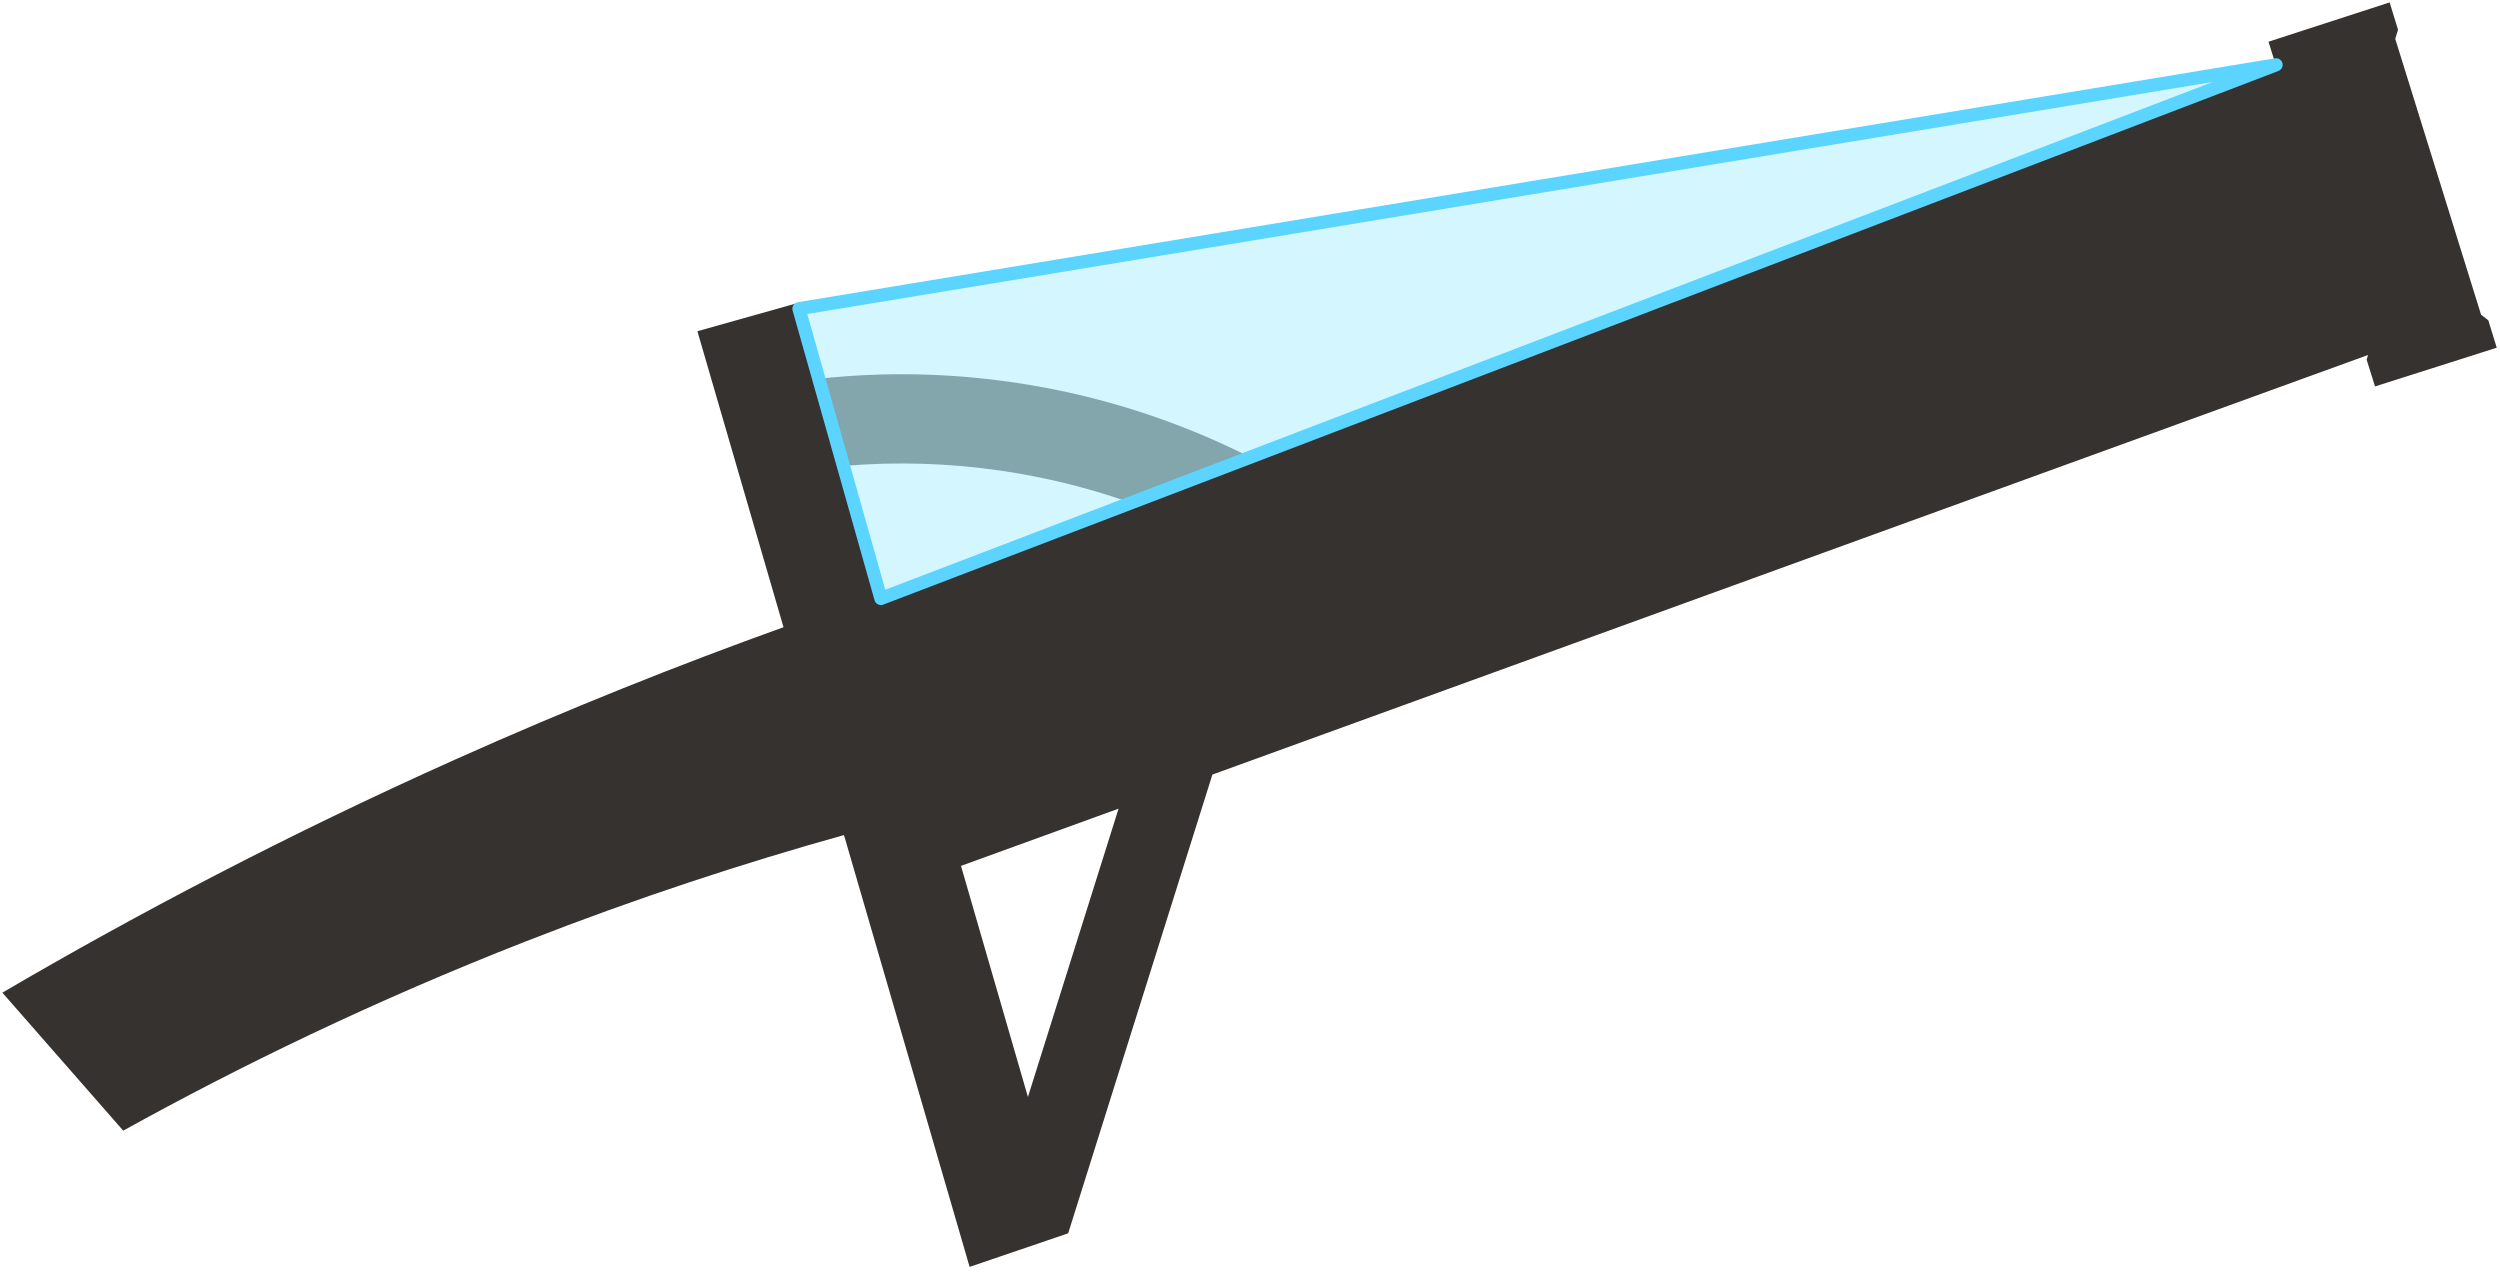
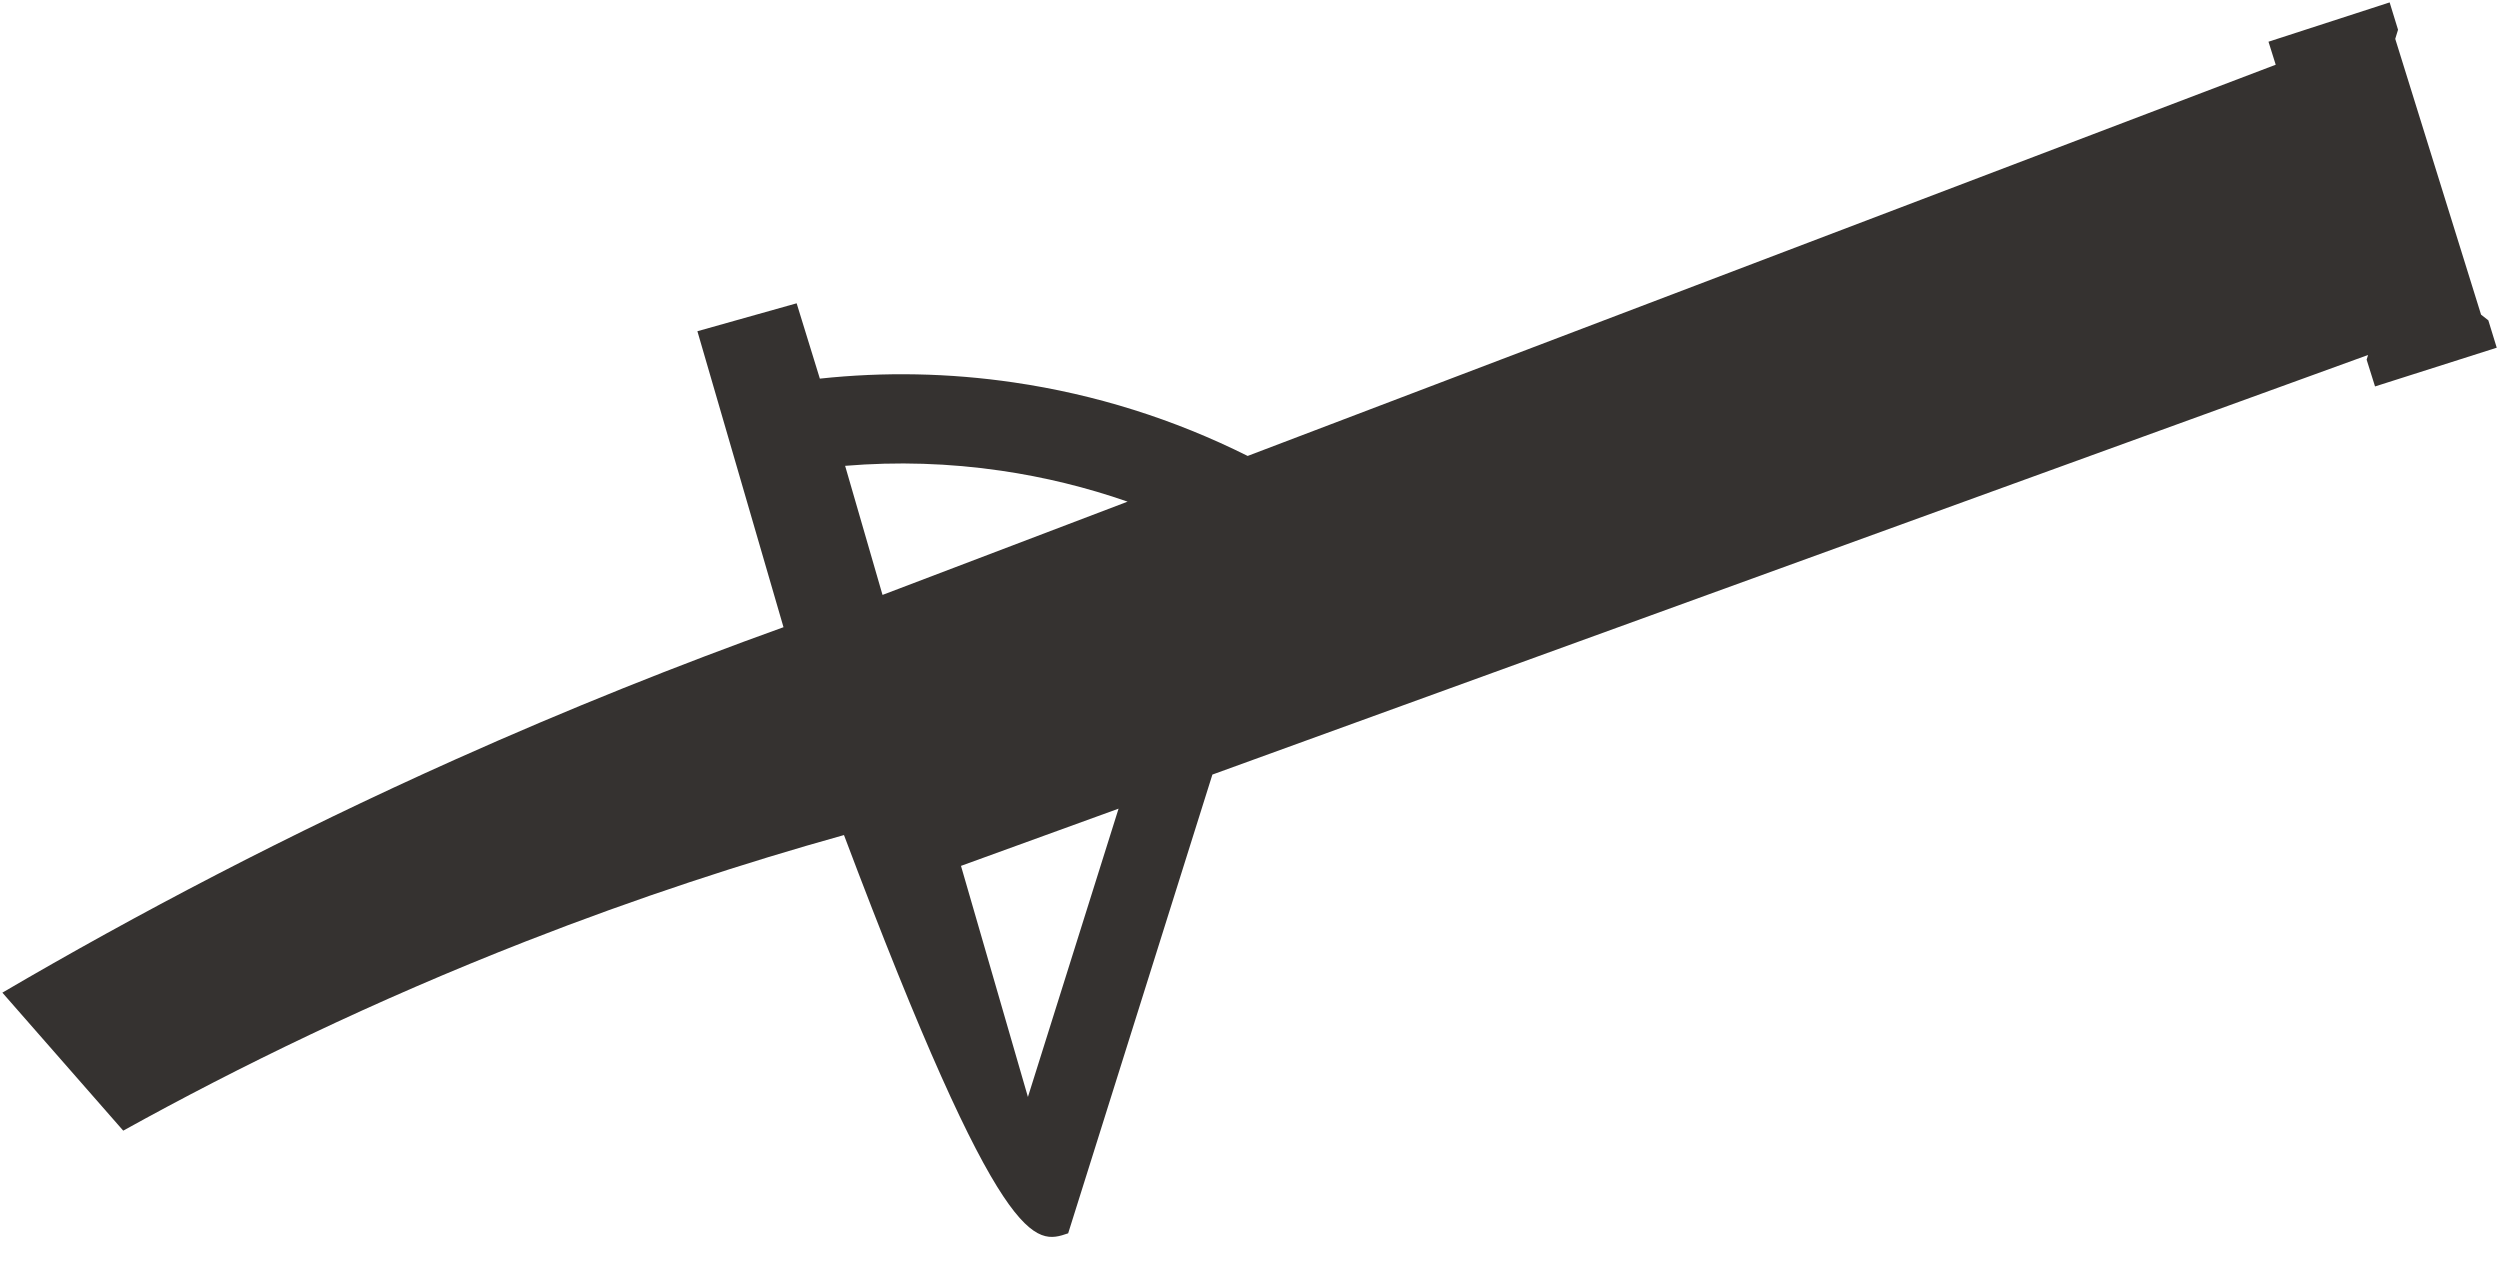
<svg xmlns="http://www.w3.org/2000/svg" fill="none" viewBox="0 0 379 193" height="193" width="379">
-   <path fill="#353230" d="M377.234 48.564L376.128 47.7L363.119 5.893L363.543 4.51L362.269 0.365L343.903 6.324L344.998 9.813C293.049 29.581 241.096 49.352 189.146 69.121C177.966 63.535 166.071 59.789 153.681 57.976C143.892 56.541 134.05 56.352 124.29 57.4C123.118 53.594 121.943 49.788 120.771 45.98C115.756 47.391 110.74 48.802 105.725 50.214C110.076 65.17 114.428 80.128 118.779 95.084C102.962 100.773 86.324 107.394 69.069 115.117C43.632 126.506 20.725 138.564 0.359 150.487C6.468 157.461 12.574 164.434 18.682 171.407C36.277 161.658 56.658 151.73 79.754 142.697C96.772 136.042 112.947 130.781 127.947 126.594C134.296 148.414 140.644 170.237 146.993 192.058C151.972 190.361 156.954 188.667 161.934 186.97L183.799 117.426C242.199 96.223 300.6 75.017 359 53.815L358.781 54.525L360.055 58.585L378.505 52.712L377.231 48.566L377.234 48.564ZM151.783 71.362C158.339 72.322 164.741 73.891 170.944 76.05C158.558 80.764 146.173 85.475 133.79 90.189L128.121 70.62C135.989 69.964 143.903 70.21 151.783 71.362ZM155.833 166.299L145.685 131.266C153.647 128.374 161.612 125.484 169.575 122.591L155.833 166.299Z" />
-   <path stroke-linejoin="round" stroke-width="2" stroke="#5BD4FF" fill-opacity="0.6" fill="#B7F1FF" d="M133.544 90.727L121.121 46.801L345.051 9.827L133.544 90.727Z" />
+   <path fill="#353230" d="M377.234 48.564L376.128 47.7L363.119 5.893L363.543 4.51L362.269 0.365L343.903 6.324L344.998 9.813C293.049 29.581 241.096 49.352 189.146 69.121C177.966 63.535 166.071 59.789 153.681 57.976C143.892 56.541 134.05 56.352 124.29 57.4C123.118 53.594 121.943 49.788 120.771 45.98C115.756 47.391 110.74 48.802 105.725 50.214C110.076 65.17 114.428 80.128 118.779 95.084C102.962 100.773 86.324 107.394 69.069 115.117C43.632 126.506 20.725 138.564 0.359 150.487C6.468 157.461 12.574 164.434 18.682 171.407C36.277 161.658 56.658 151.73 79.754 142.697C96.772 136.042 112.947 130.781 127.947 126.594C151.972 190.361 156.954 188.667 161.934 186.97L183.799 117.426C242.199 96.223 300.6 75.017 359 53.815L358.781 54.525L360.055 58.585L378.505 52.712L377.231 48.566L377.234 48.564ZM151.783 71.362C158.339 72.322 164.741 73.891 170.944 76.05C158.558 80.764 146.173 85.475 133.79 90.189L128.121 70.62C135.989 69.964 143.903 70.21 151.783 71.362ZM155.833 166.299L145.685 131.266C153.647 128.374 161.612 125.484 169.575 122.591L155.833 166.299Z" />
</svg>